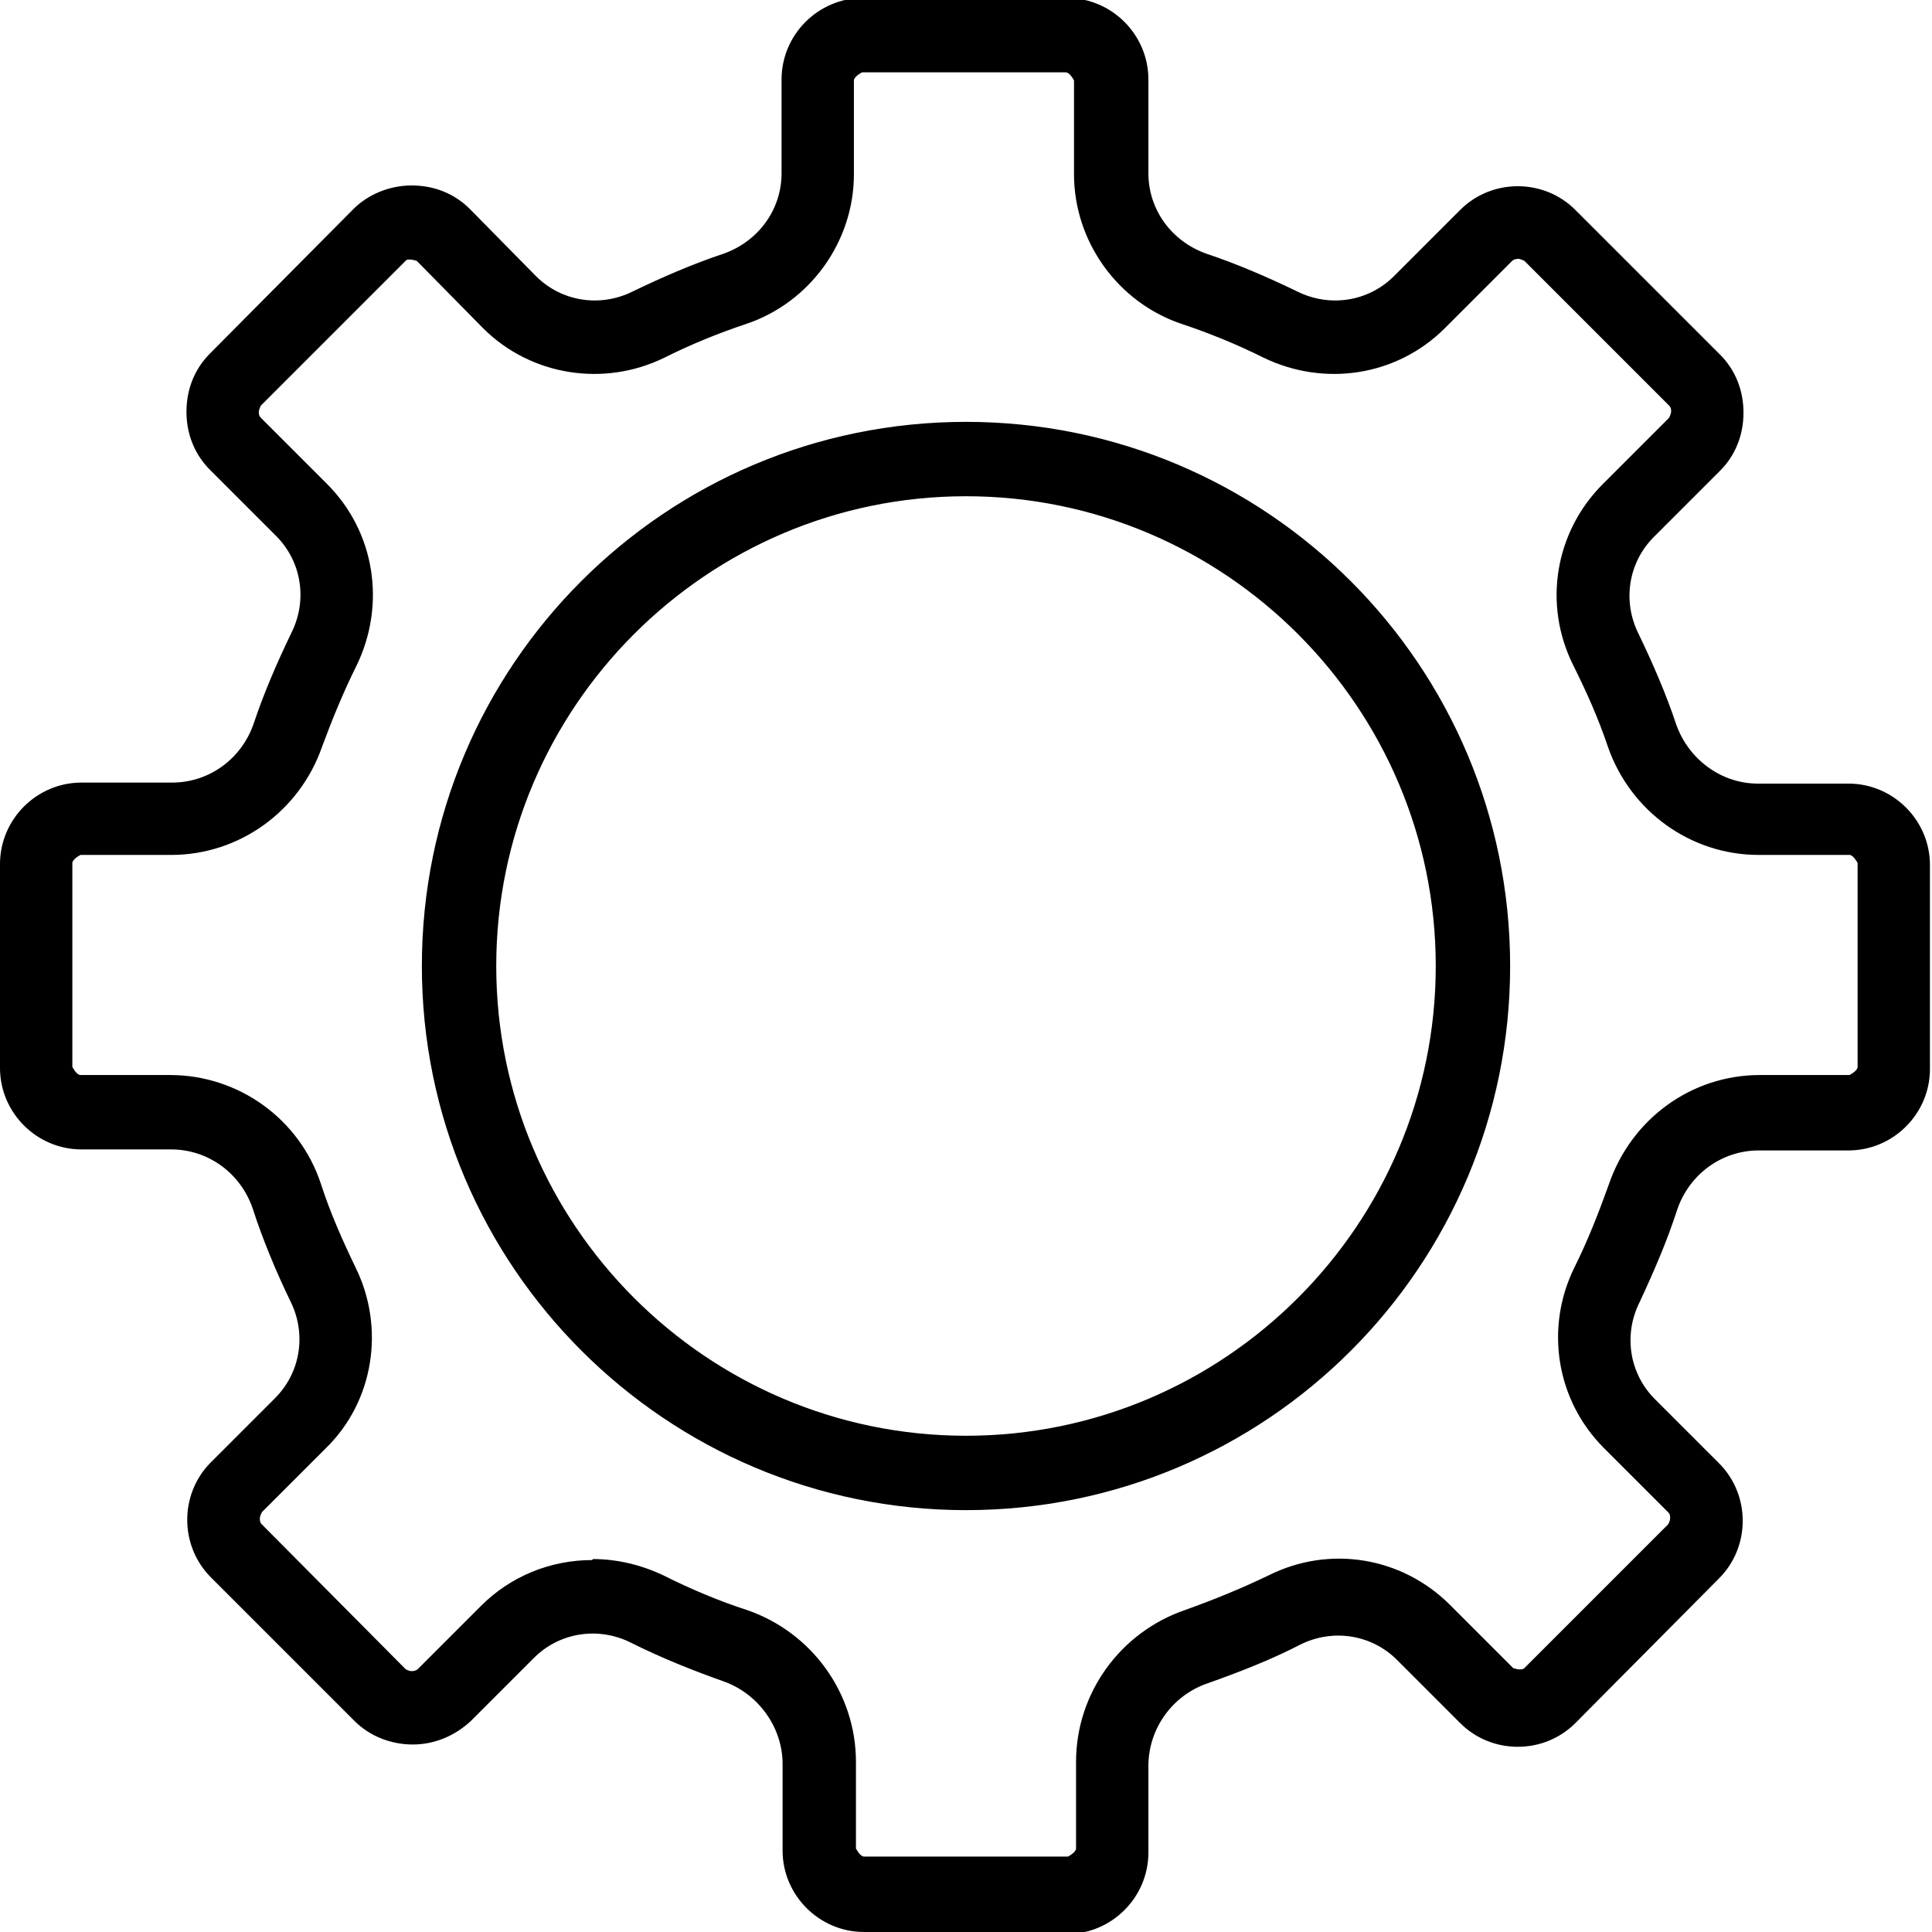
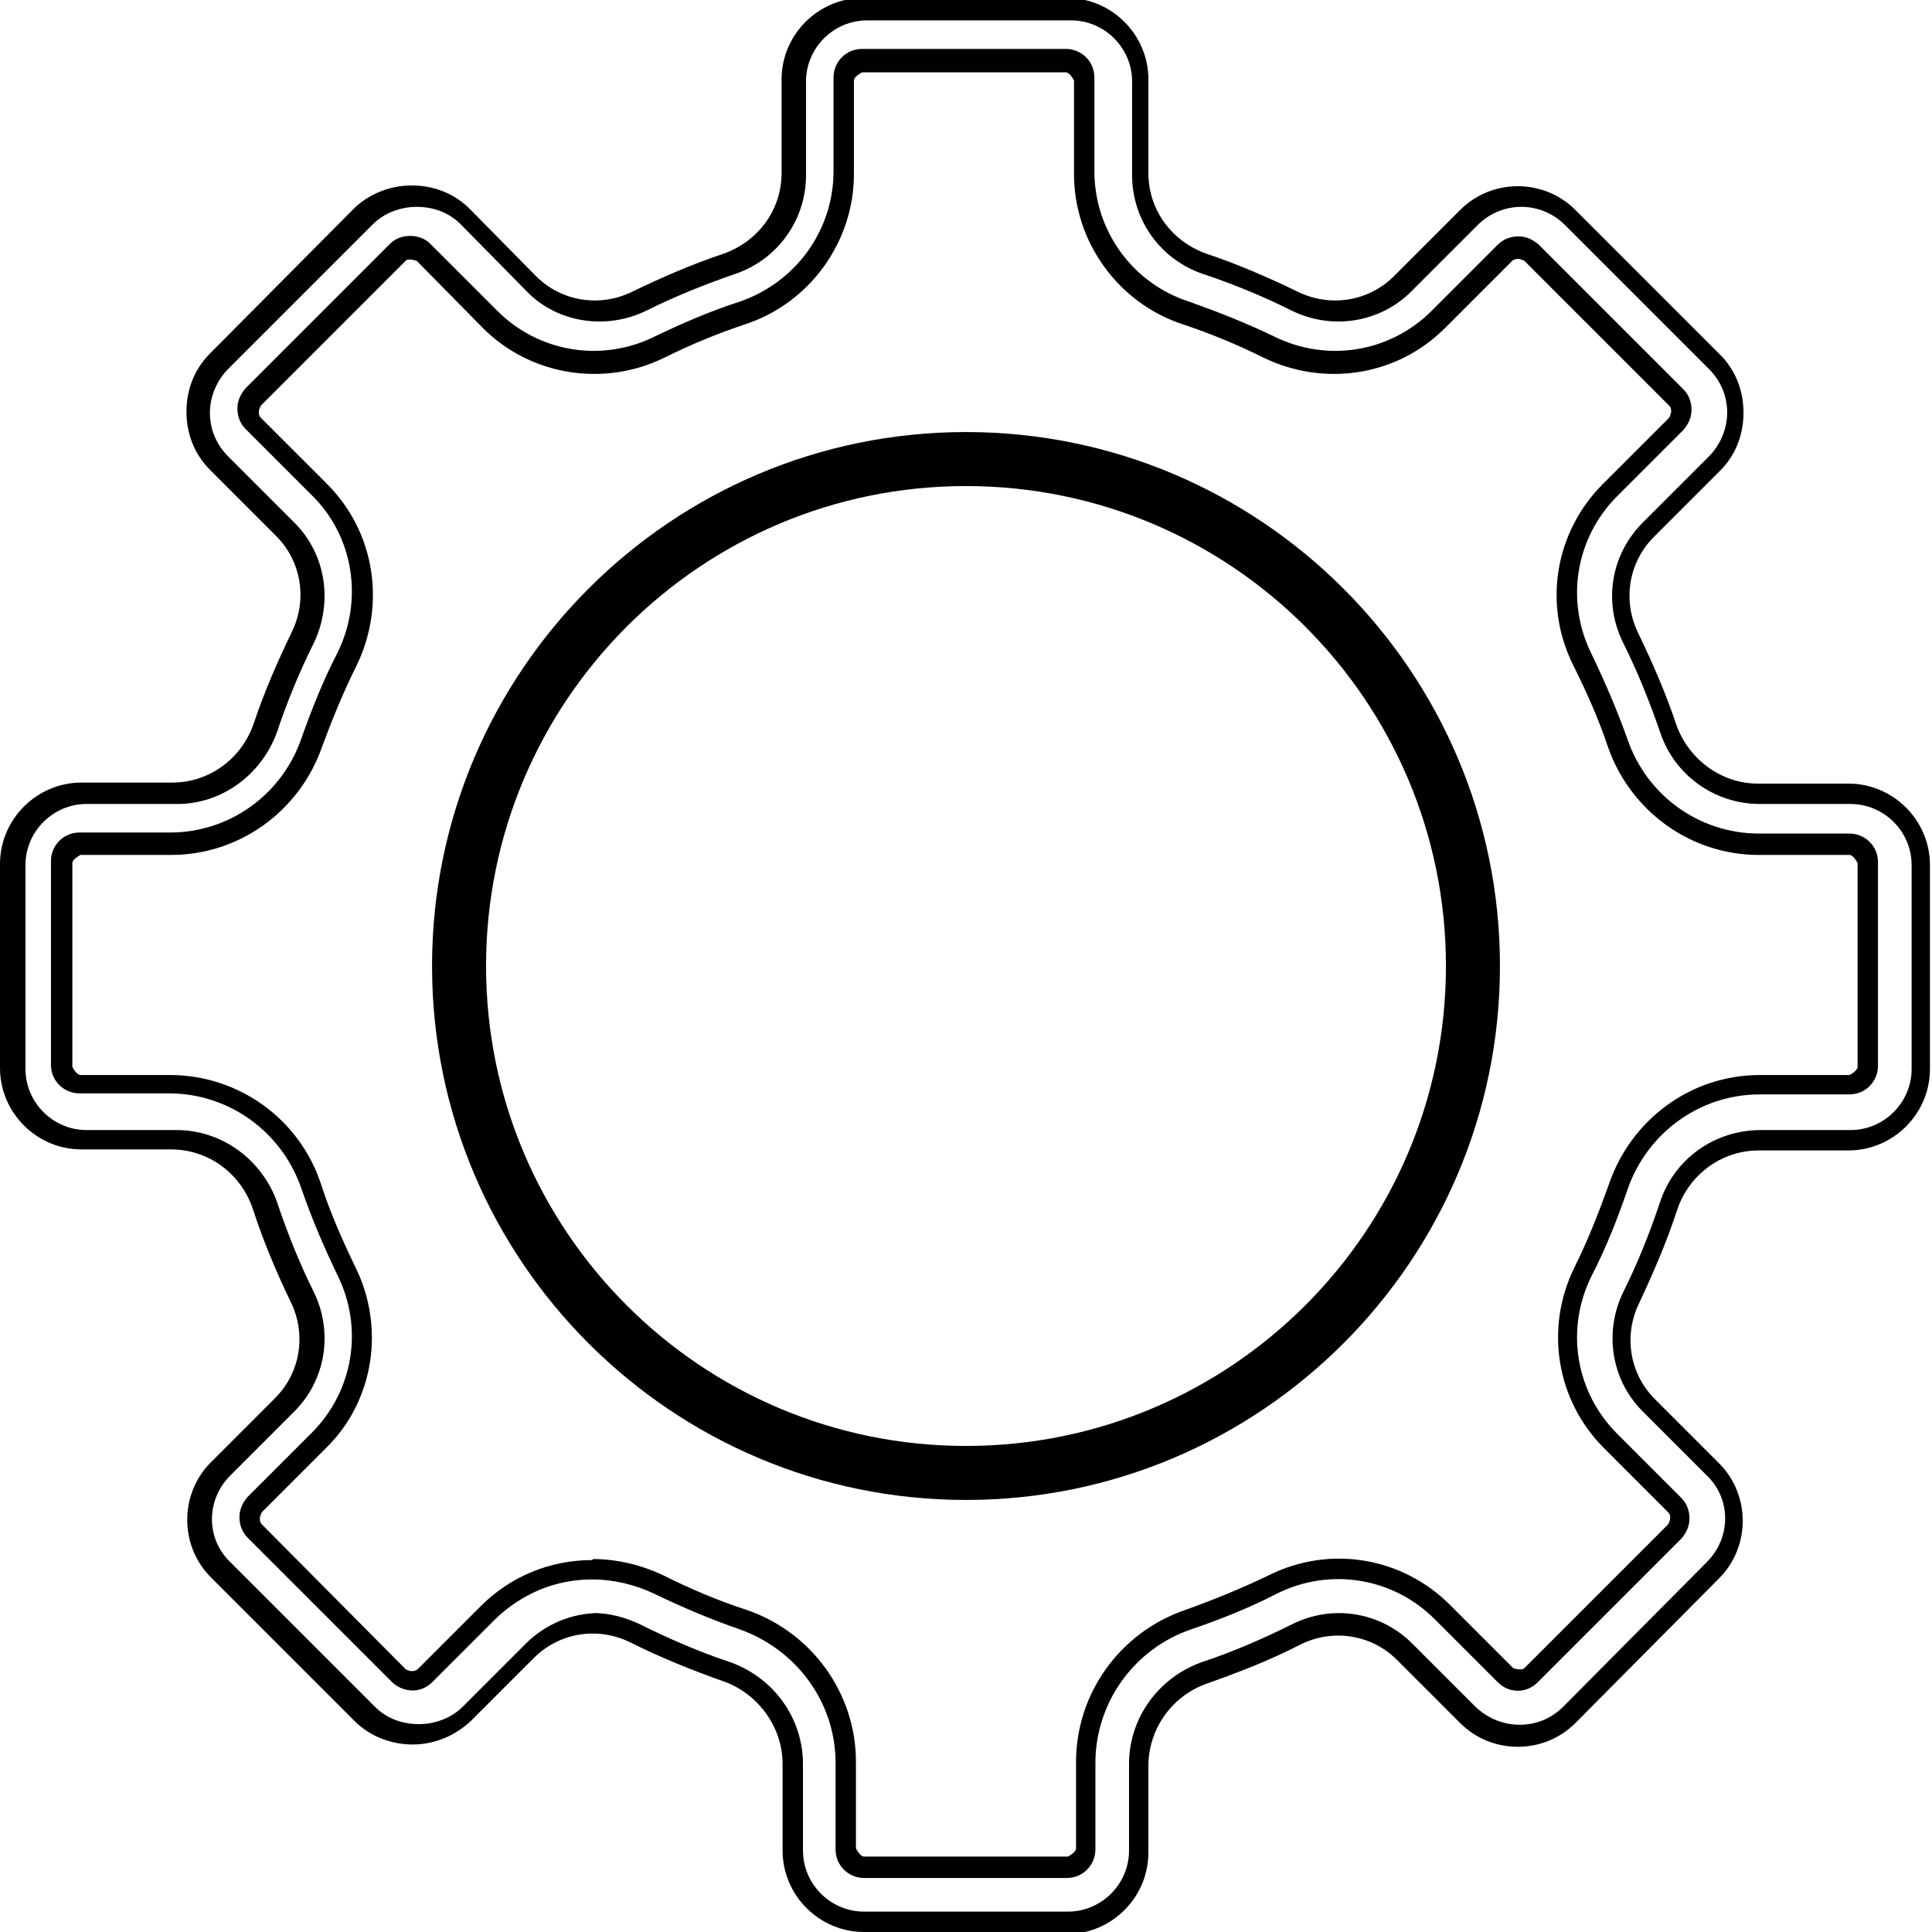
<svg xmlns="http://www.w3.org/2000/svg" id="_Слой_1" data-name=" Слой 1" viewBox="0 0 18.96 18.96">
  <g>
-     <path d="m10.48,18.86h-2c-.39,0-.7-.32-.7-.7v-.85c0-.41-.26-.77-.65-.9-.3-.1-.6-.23-.89-.37-.36-.18-.78-.11-1.06.17l-.62.62c-.27.27-.73.27-.99,0l-1.41-1.41c-.27-.27-.27-.72,0-.99l.63-.63c.28-.28.35-.7.17-1.06-.14-.29-.27-.59-.37-.89-.13-.39-.49-.65-.89-.65h-.88c-.39,0-.7-.32-.7-.7v-2c0-.39.32-.7.7-.7h.89c.4,0,.76-.26.89-.64.1-.3.23-.59.37-.88.18-.36.11-.78-.17-1.06l-.65-.65c-.13-.13-.21-.31-.21-.5s.07-.36.21-.5l1.41-1.42c.26-.27.73-.27.99,0l.65.65c.28.28.7.35,1.06.17.28-.14.58-.26.88-.36.38-.13.64-.48.64-.88v-.92c0-.39.32-.7.7-.7h2c.39,0,.7.32.7.7v.92c0,.4.26.75.64.88.3.1.59.22.88.36.36.18.78.11,1.06-.17l.65-.66c.27-.27.72-.27.99,0l1.41,1.42c.13.13.21.31.21.5s-.07.36-.21.5l-.65.65c-.28.28-.35.71-.17,1.06.14.28.27.58.37.88.13.38.49.64.89.64h.89c.39,0,.7.32.7.7v2c0,.39-.32.7-.7.7h-.88c-.4,0-.76.26-.89.65-.1.3-.23.6-.37.89-.18.36-.11.78.17,1.06l.63.63c.27.27.27.72,0,.99l-1.41,1.41c-.27.27-.72.27-.99,0l-.62-.62c-.28-.28-.71-.35-1.06-.17-.29.14-.59.27-.89.37-.39.13-.65.5-.65.9v.85c0,.39-.32.7-.7.7Zm-4.66-3.46c.22,0,.44.05.65.15.27.13.55.25.83.35.6.21,1.01.77,1.01,1.4v.85c0,.1.08.18.18.18h2c.1,0,.18-.08.18-.18v-.85c0-.63.4-1.19,1.01-1.4.28-.1.56-.21.83-.35.56-.28,1.23-.17,1.67.27l.62.62c.07.07.18.07.25,0l1.41-1.41s.05-.08.05-.13-.02-.09-.05-.13l-.63-.63c-.44-.44-.54-1.1-.27-1.66.13-.27.25-.55.34-.83.2-.6.76-1,1.39-1h.88c.1,0,.18-.08.18-.18v-2c0-.1-.08-.18-.18-.18h-.89c-.62,0-1.18-.4-1.39-1-.1-.28-.21-.55-.34-.81-.28-.56-.17-1.23.27-1.67l.65-.65s.05-.08.05-.13-.02-.09-.05-.13l-1.41-1.42c-.07-.07-.18-.07-.25,0l-.65.65c-.44.44-1.1.54-1.66.27-.26-.13-.54-.24-.82-.34-.59-.2-.99-.75-.99-1.38v-.92c0-.1-.08-.18-.18-.18h-2c-.1,0-.18.08-.18.18v.92c0,.62-.4,1.18-.99,1.38-.28.09-.55.21-.82.34-.56.28-1.23.17-1.66-.27l-.65-.65c-.07-.07-.19-.07-.25,0l-1.41,1.42s-.05.08-.05.13.02.09.05.13l.65.65c.44.44.55,1.11.27,1.67-.13.26-.25.54-.34.81-.2.6-.76,1-1.39,1h-.89c-.1,0-.18.08-.18.18v2c0,.1.08.18.18.18h.88c.63,0,1.19.4,1.39,1,.1.28.21.56.34.83.28.56.17,1.22-.27,1.66l-.63.63s-.05.08-.05.13.02.09.05.13l1.41,1.41c.07.07.19.07.25,0l.62-.62c.28-.28.64-.42,1.02-.42Z" />
    <path d="m10.48,18.96h-2c-.44,0-.8-.36-.8-.8v-.85c0-.36-.24-.69-.58-.81-.31-.11-.61-.23-.91-.38-.32-.16-.7-.1-.95.15l-.62.62c-.15.14-.35.23-.57.23h0c-.21,0-.42-.08-.57-.23l-1.41-1.41c-.31-.31-.31-.82,0-1.13l.63-.63c.25-.25.31-.63.15-.95-.14-.29-.27-.6-.37-.91-.12-.35-.44-.58-.8-.58h-.88c-.44,0-.8-.36-.8-.8v-2c0-.44.36-.8.8-.8h.89c.36,0,.68-.23.8-.58.1-.3.23-.6.37-.89.16-.32.1-.7-.15-.95l-.65-.65c-.15-.15-.23-.35-.23-.57s.08-.42.23-.57l1.41-1.42c.14-.14.35-.23.57-.23h0c.22,0,.42.08.57.23l.65.66c.25.25.63.31.95.15.29-.14.59-.27.89-.37.34-.12.57-.43.57-.79v-.92c0-.44.36-.8.8-.8h2c.44,0,.8.36.8.8v.92c0,.36.23.67.57.79.3.1.6.23.89.37.32.16.7.1.95-.15l.65-.65c.31-.31.82-.31,1.13,0l1.42,1.42c.15.15.23.35.23.57s-.08.42-.23.57l-.65.65c-.25.25-.31.63-.15.95.14.29.27.59.37.89.12.34.44.58.8.58h.89c.44,0,.8.36.8.8v2c0,.44-.36.8-.8.8h-.88c-.36,0-.68.23-.8.58-.1.31-.23.61-.37.91-.16.32-.1.7.15.95l.63.63c.31.31.31.82,0,1.13l-1.41,1.42c-.31.31-.82.31-1.13,0l-.62-.62c-.25-.25-.63-.31-.95-.15-.29.15-.6.27-.91.38-.35.12-.58.45-.58.81v.85c0,.44-.36.8-.8.8Zm-4.66-3.13c.16,0,.31.04.46.11.28.14.58.27.88.37.43.15.72.55.72,1v.85c0,.33.27.6.6.6h2c.33,0,.6-.27.6-.6v-.85c0-.45.29-.85.72-1,.3-.1.6-.23.88-.37.4-.2.87-.12,1.18.19l.62.62c.24.23.62.24.86,0l1.41-1.42c.24-.24.24-.62,0-.85l-.63-.63c-.31-.31-.38-.78-.19-1.17.14-.28.26-.58.36-.88.14-.43.54-.71.99-.71h.88c.33,0,.6-.27.6-.6v-2c0-.33-.27-.6-.6-.6h-.89c-.44,0-.84-.28-.98-.71-.1-.29-.22-.59-.36-.87-.2-.4-.12-.87.19-1.18l.65-.65c.11-.11.18-.27.18-.43s-.06-.31-.18-.43l-1.41-1.41c-.24-.24-.62-.24-.86,0l-.65.65c-.31.31-.78.38-1.17.19-.28-.14-.57-.26-.87-.36-.42-.14-.7-.53-.7-.97v-.92c0-.33-.27-.6-.6-.6h-2c-.33,0-.6.27-.6.6v.92c0,.44-.28.83-.7.97-.29.1-.59.22-.87.36-.39.19-.87.12-1.17-.19l-.65-.66c-.11-.11-.26-.17-.43-.17h0c-.16,0-.32.06-.43.17l-1.42,1.42c-.11.11-.18.27-.18.43s.06.31.18.43l.65.65c.31.31.38.78.19,1.18-.14.28-.26.57-.36.87-.15.42-.54.71-.98.71h-.89c-.33,0-.6.27-.6.6v2c0,.33.27.6.6.6h.88c.45,0,.84.29.99.71.1.3.22.6.36.88.19.39.12.86-.19,1.17l-.63.63c-.24.24-.24.62,0,.85l1.42,1.42c.11.11.26.17.43.17h0c.16,0,.32-.06.43-.17l.62-.62c.19-.19.45-.3.72-.3Zm4.66,2.6h-2c-.15,0-.28-.12-.28-.28v-.85c0-.59-.38-1.11-.94-1.31-.29-.1-.57-.22-.84-.35-.19-.09-.4-.14-.61-.14-.36,0-.69.14-.95.39l-.62.62c-.05.05-.12.08-.19.08h0c-.07,0-.15-.03-.2-.08l-1.42-1.42c-.05-.05-.08-.12-.08-.2s.03-.14.08-.2l.63-.63c.41-.41.51-1.03.25-1.55-.13-.27-.25-.55-.35-.84-.19-.56-.71-.94-1.3-.94h-.88c-.15,0-.28-.12-.28-.28v-2c0-.15.12-.28.28-.28h.89c.58,0,1.1-.37,1.29-.93.1-.28.21-.56.35-.83.26-.52.16-1.15-.25-1.55l-.65-.65c-.05-.05-.08-.12-.08-.2s.03-.14.08-.2l1.42-1.42c.1-.1.29-.1.39,0l.66.66c.41.41,1.03.51,1.55.25.27-.13.55-.25.83-.34.55-.19.92-.7.92-1.28v-.92c0-.15.12-.28.28-.28h2c.15,0,.28.12.28.28v.92c0,.58.37,1.1.93,1.28.28.1.56.21.83.34.52.26,1.14.16,1.55-.25l.65-.65c.05-.05.12-.08.2-.08.08,0,.14.03.2.08l1.42,1.42c.05.05.08.12.08.2s-.03.14-.08.2l-.65.65c-.41.41-.51,1.03-.25,1.55.13.27.25.55.35.83.19.56.71.93,1.29.93h.89c.15,0,.28.12.28.28v2c0,.15-.12.28-.28.28h-.88c-.59,0-1.11.38-1.3.94-.1.29-.21.57-.35.84-.26.52-.16,1.14.25,1.55l.63.63c.05.05.08.12.08.2s-.03.14-.08.2l-1.41,1.41c-.11.11-.28.11-.39,0l-.62-.62c-.41-.41-1.03-.51-1.55-.25-.27.14-.55.25-.84.35-.56.19-.94.72-.94,1.31v.85c0,.15-.12.28-.28.28Zm-4.66-3.13c.24,0,.48.06.69.16.26.13.54.25.82.34.64.22,1.07.82,1.07,1.49v.85s.04.08.08.08h2s.08-.04.08-.08v-.85c0-.67.43-1.27,1.07-1.49.28-.1.55-.21.82-.34.6-.3,1.31-.18,1.78.29l.62.62s.08.03.11,0l1.41-1.41s.02-.03.02-.06,0-.04-.02-.06l-.63-.63c-.47-.47-.58-1.18-.29-1.77.13-.26.24-.54.34-.82.22-.64.81-1.07,1.48-1.07h.88s.08-.04.08-.08v-2s-.04-.08-.08-.08h-.89c-.67,0-1.26-.43-1.48-1.06-.09-.27-.21-.54-.34-.8-.3-.6-.18-1.31.29-1.78l.65-.65s.02-.04.02-.06,0-.04-.02-.06l-1.42-1.42s-.04-.02-.06-.02h0s-.04,0-.06.02l-.66.66c-.47.47-1.18.58-1.78.29-.26-.13-.53-.24-.8-.33-.63-.21-1.06-.81-1.06-1.47v-.92s-.04-.08-.08-.08h-2s-.08.04-.08.08v.92c0,.66-.43,1.26-1.06,1.47-.27.09-.54.2-.8.33-.59.29-1.31.18-1.78-.29l-.65-.66s-.09-.03-.11,0l-1.42,1.42s-.02.04-.02.06,0,.04.02.06l.65.65c.47.47.58,1.18.29,1.78-.13.26-.24.53-.34.8-.22.63-.81,1.06-1.48,1.06h-.89s-.08.04-.08.08v2s.04.08.08.08h.88c.67,0,1.27.43,1.48,1.07.09.28.21.55.34.82.29.59.18,1.31-.29,1.77l-.63.63s-.02.04-.02.06,0,.04.02.06l1.41,1.42s.03.02.06.02h0s.04,0,.06-.02l.62-.62c.29-.29.68-.45,1.09-.45Z" />
  </g>
  <g>
    <path d="m9.48,14.72c-2.89,0-5.24-2.35-5.24-5.24s2.35-5.24,5.24-5.24,5.24,2.35,5.24,5.24-2.35,5.24-5.24,5.24Zm0-9.95c-2.6,0-4.71,2.11-4.71,4.71s2.11,4.71,4.71,4.71,4.71-2.11,4.71-4.71-2.11-4.71-4.71-4.71Z" />
-     <path d="m9.48,14.82c-2.94,0-5.34-2.39-5.34-5.34s2.39-5.34,5.34-5.34,5.34,2.39,5.34,5.34-2.39,5.34-5.34,5.34Zm0-10.47c-2.83,0-5.14,2.31-5.14,5.14s2.31,5.14,5.14,5.14,5.14-2.31,5.14-5.14-2.31-5.14-5.14-5.14Zm0,9.95c-2.65,0-4.81-2.16-4.81-4.81s2.16-4.81,4.81-4.81,4.81,2.16,4.81,4.81-2.16,4.81-4.81,4.81Zm0-9.43c-2.54,0-4.61,2.07-4.61,4.61s2.07,4.61,4.61,4.61,4.61-2.07,4.61-4.61-2.07-4.61-4.61-4.61Z" />
  </g>
</svg>